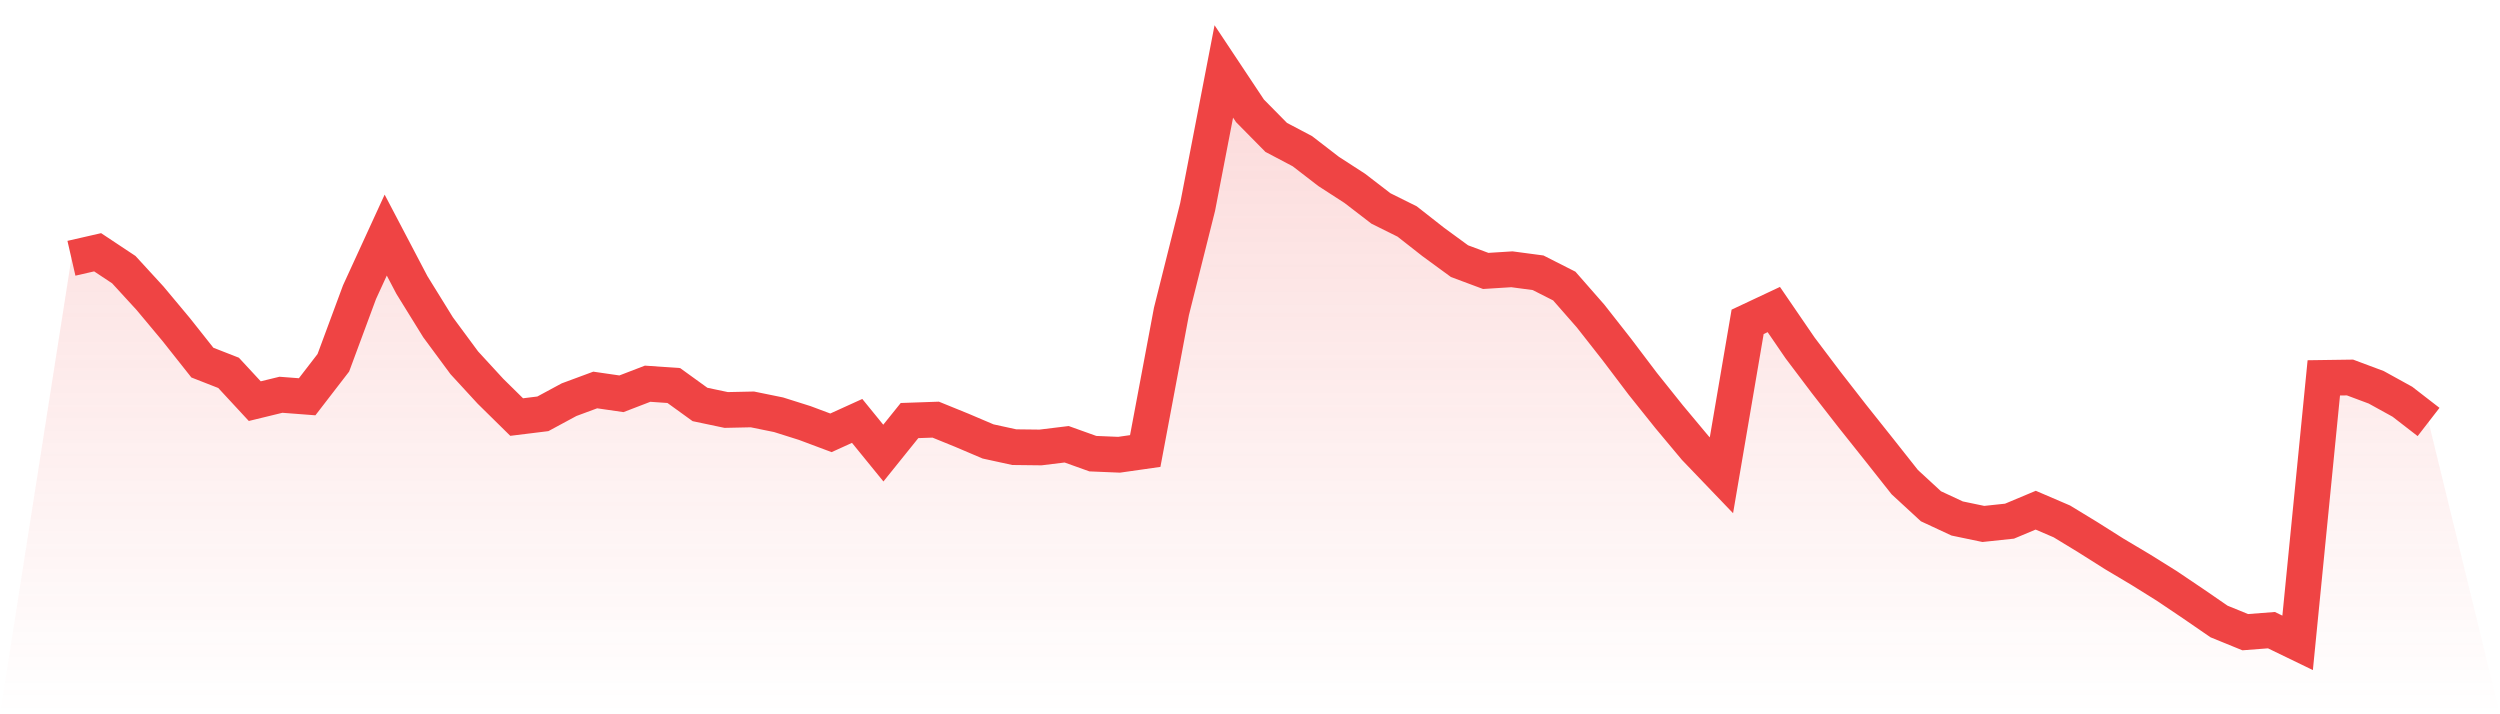
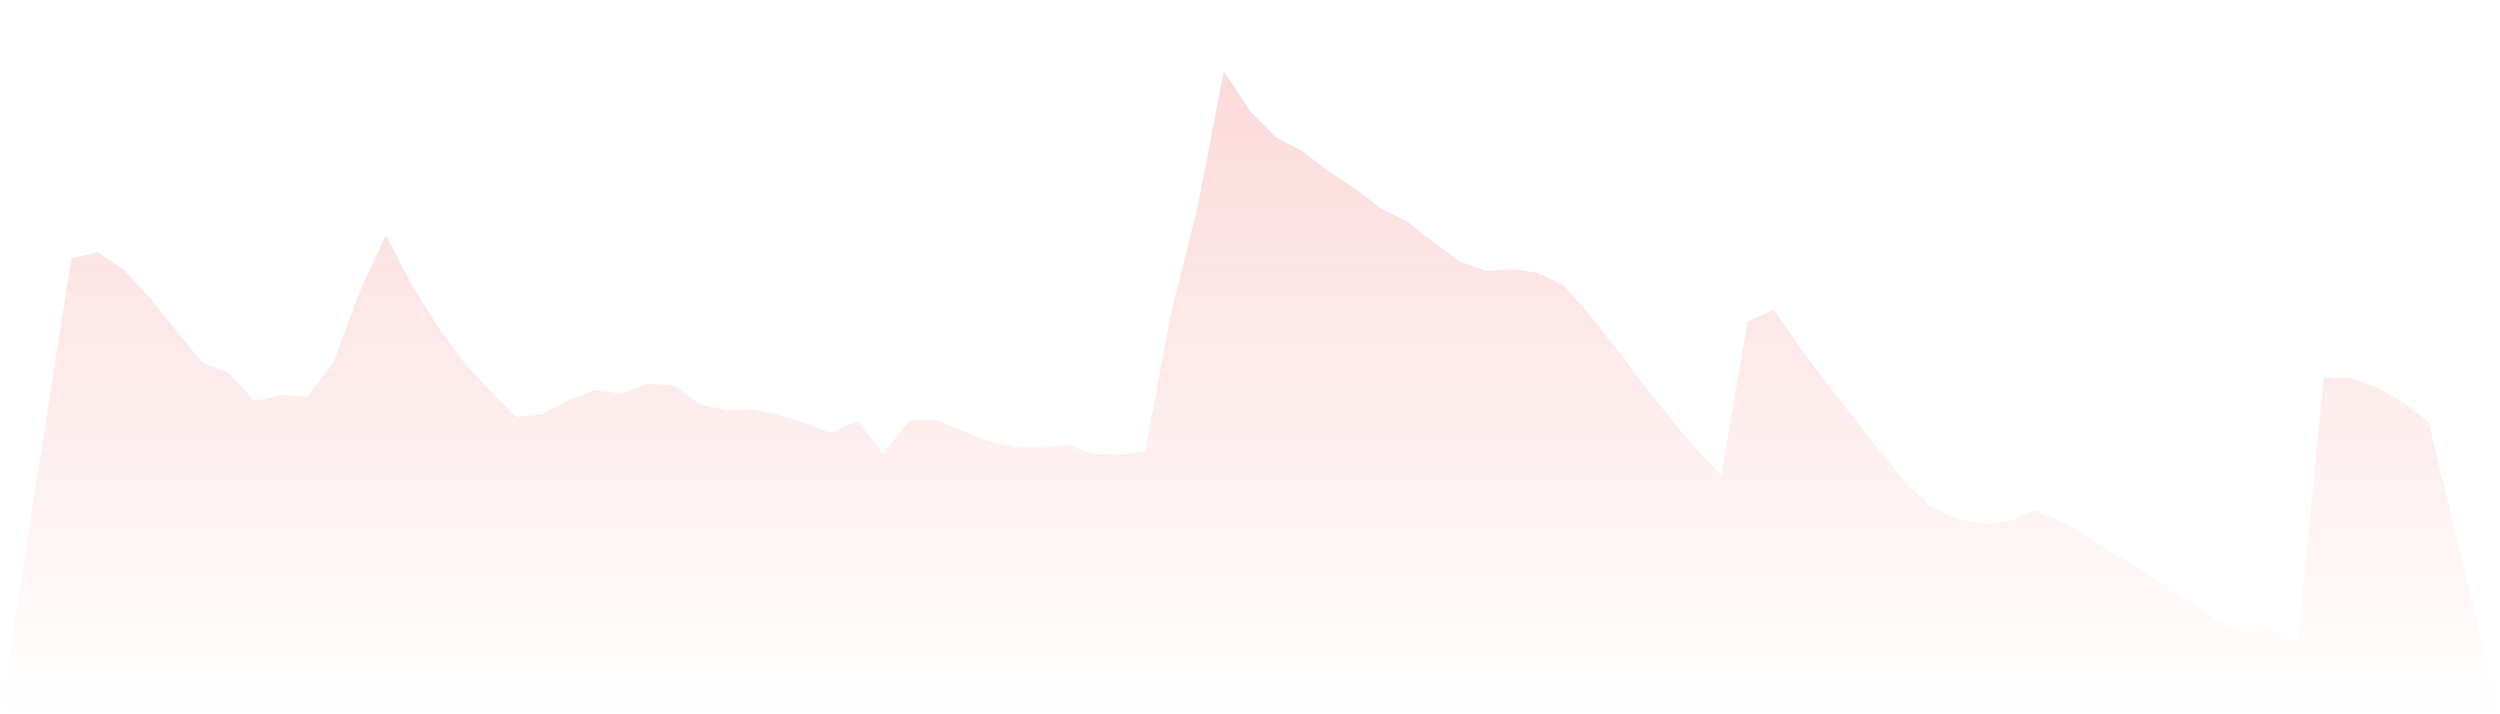
<svg xmlns="http://www.w3.org/2000/svg" viewBox="0 0 140 40">
  <defs>
    <linearGradient id="gradient" x1="0" x2="0" y1="0" y2="1">
      <stop offset="0%" stop-color="#ef4444" stop-opacity="0.2" />
      <stop offset="100%" stop-color="#ef4444" stop-opacity="0" />
    </linearGradient>
  </defs>
-   <path d="M4,14.463 L4,14.463 L5.467,14.127 L6.933,15.1 L8.4,16.699 L9.867,18.455 L11.333,20.306 L12.8,20.88 L14.267,22.464 L15.733,22.107 L17.2,22.219 L18.667,20.316 L20.133,16.361 L21.6,13.165 L23.067,15.96 L24.533,18.33 L26,20.316 L27.467,21.911 L28.933,23.355 L30.4,23.174 L31.867,22.382 L33.333,21.839 L34.8,22.052 L36.267,21.488 L37.733,21.59 L39.2,22.65 L40.667,22.959 L42.133,22.927 L43.6,23.226 L45.067,23.689 L46.533,24.238 L48,23.571 L49.467,25.373 L50.933,23.551 L52.4,23.5 L53.867,24.097 L55.333,24.721 L56.8,25.041 L58.267,25.058 L59.733,24.879 L61.2,25.405 L62.667,25.466 L64.133,25.257 L65.6,17.443 L67.067,11.591 L68.533,4 L70,6.207 L71.467,7.694 L72.933,8.467 L74.4,9.598 L75.867,10.547 L77.333,11.674 L78.8,12.403 L80.267,13.553 L81.733,14.625 L83.2,15.172 L84.667,15.08 L86.133,15.275 L87.6,16.019 L89.067,17.692 L90.533,19.559 L92,21.498 L93.467,23.332 L94.933,25.086 L96.4,26.616 L97.867,18.023 L99.333,17.334 L100.8,19.477 L102.267,21.421 L103.733,23.303 L105.2,25.145 L106.667,27 L108.133,28.351 L109.6,29.035 L111.067,29.341 L112.533,29.185 L114,28.57 L115.467,29.2 L116.933,30.093 L118.4,31.02 L119.867,31.893 L121.333,32.807 L122.8,33.795 L124.267,34.804 L125.733,35.402 L127.2,35.289 L128.667,36 L130.133,21.161 L131.6,21.14 L133.067,21.688 L134.533,22.496 L136,23.631 L140,40 L0,40 z" fill="url(#gradient)" />
-   <path d="M4,14.463 L4,14.463 L5.467,14.127 L6.933,15.1 L8.4,16.699 L9.867,18.455 L11.333,20.306 L12.8,20.88 L14.267,22.464 L15.733,22.107 L17.2,22.219 L18.667,20.316 L20.133,16.361 L21.6,13.165 L23.067,15.96 L24.533,18.33 L26,20.316 L27.467,21.911 L28.933,23.355 L30.4,23.174 L31.867,22.382 L33.333,21.839 L34.8,22.052 L36.267,21.488 L37.733,21.59 L39.2,22.65 L40.667,22.959 L42.133,22.927 L43.6,23.226 L45.067,23.689 L46.533,24.238 L48,23.571 L49.467,25.373 L50.933,23.551 L52.4,23.5 L53.867,24.097 L55.333,24.721 L56.8,25.041 L58.267,25.058 L59.733,24.879 L61.2,25.405 L62.667,25.466 L64.133,25.257 L65.6,17.443 L67.067,11.591 L68.533,4 L70,6.207 L71.467,7.694 L72.933,8.467 L74.4,9.598 L75.867,10.547 L77.333,11.674 L78.8,12.403 L80.267,13.553 L81.733,14.625 L83.2,15.172 L84.667,15.08 L86.133,15.275 L87.6,16.019 L89.067,17.692 L90.533,19.559 L92,21.498 L93.467,23.332 L94.933,25.086 L96.4,26.616 L97.867,18.023 L99.333,17.334 L100.8,19.477 L102.267,21.421 L103.733,23.303 L105.2,25.145 L106.667,27 L108.133,28.351 L109.6,29.035 L111.067,29.341 L112.533,29.185 L114,28.57 L115.467,29.2 L116.933,30.093 L118.4,31.02 L119.867,31.893 L121.333,32.807 L122.8,33.795 L124.267,34.804 L125.733,35.402 L127.2,35.289 L128.667,36 L130.133,21.161 L131.6,21.14 L133.067,21.688 L134.533,22.496 L136,23.631" fill="none" stroke="#ef4444" stroke-width="2" />
+   <path d="M4,14.463 L4,14.463 L5.467,14.127 L6.933,15.1 L8.4,16.699 L11.333,20.306 L12.8,20.88 L14.267,22.464 L15.733,22.107 L17.2,22.219 L18.667,20.316 L20.133,16.361 L21.6,13.165 L23.067,15.96 L24.533,18.33 L26,20.316 L27.467,21.911 L28.933,23.355 L30.4,23.174 L31.867,22.382 L33.333,21.839 L34.8,22.052 L36.267,21.488 L37.733,21.59 L39.2,22.65 L40.667,22.959 L42.133,22.927 L43.6,23.226 L45.067,23.689 L46.533,24.238 L48,23.571 L49.467,25.373 L50.933,23.551 L52.4,23.5 L53.867,24.097 L55.333,24.721 L56.8,25.041 L58.267,25.058 L59.733,24.879 L61.2,25.405 L62.667,25.466 L64.133,25.257 L65.6,17.443 L67.067,11.591 L68.533,4 L70,6.207 L71.467,7.694 L72.933,8.467 L74.4,9.598 L75.867,10.547 L77.333,11.674 L78.8,12.403 L80.267,13.553 L81.733,14.625 L83.2,15.172 L84.667,15.08 L86.133,15.275 L87.6,16.019 L89.067,17.692 L90.533,19.559 L92,21.498 L93.467,23.332 L94.933,25.086 L96.4,26.616 L97.867,18.023 L99.333,17.334 L100.8,19.477 L102.267,21.421 L103.733,23.303 L105.2,25.145 L106.667,27 L108.133,28.351 L109.6,29.035 L111.067,29.341 L112.533,29.185 L114,28.57 L115.467,29.2 L116.933,30.093 L118.4,31.02 L119.867,31.893 L121.333,32.807 L122.8,33.795 L124.267,34.804 L125.733,35.402 L127.2,35.289 L128.667,36 L130.133,21.161 L131.6,21.14 L133.067,21.688 L134.533,22.496 L136,23.631 L140,40 L0,40 z" fill="url(#gradient)" />
</svg>